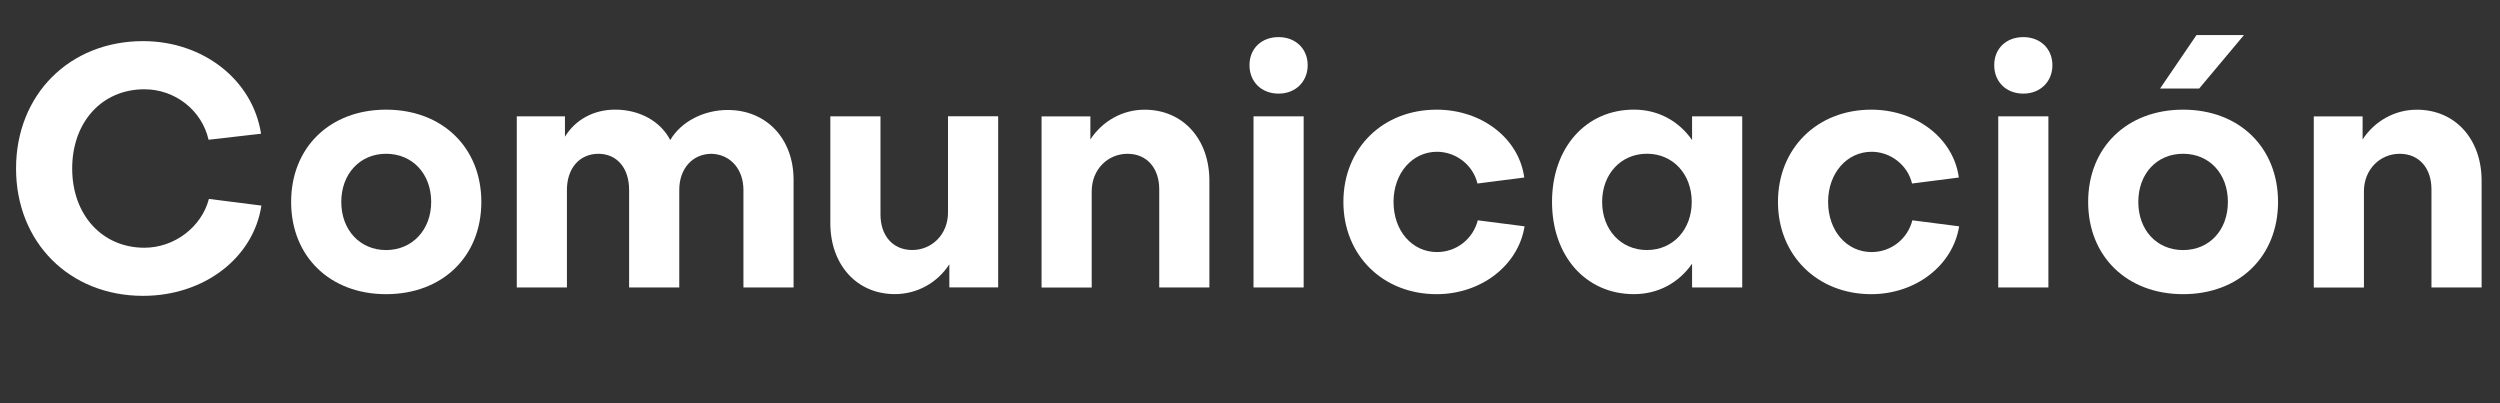
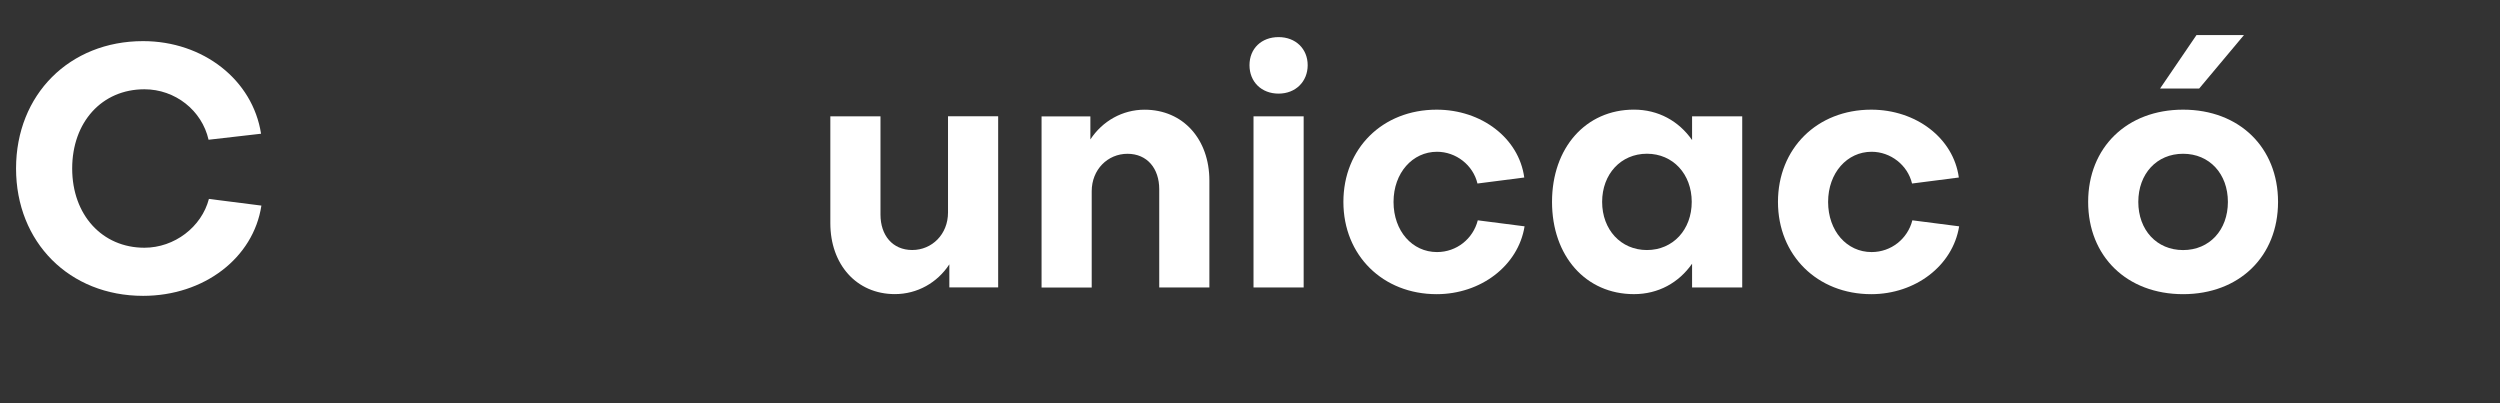
<svg xmlns="http://www.w3.org/2000/svg" id="Layer_2" viewBox="0 0 789.68 127.34">
  <rect x="0" y="0" width="789.68" height="127.34" fill="#333333" stroke="none" />
  <defs>
    <style>.cls-1{opacity:0;}.cls-1,.cls-2{fill:#fff;}</style>
  </defs>
  <g id="Layer_1-2">
    <rect class="cls-1" width="789.68" height="127.34" />
    <path class="cls-2" d="M82.57,64.94c-2.53,16.58-18.16,28.51-37.38,28.51-23.23,0-40.12-16.89-40.12-40.23S21.96,12.99,45.19,12.99c19.01,0,34.63,12.25,37.27,29.25l-16.58,1.9c-2.11-9.29-10.56-15.94-20.27-15.94-13.41,0-22.81,10.35-22.81,25.03s9.5,25.02,22.81,25.02c9.5,0,18.06-6.55,20.38-15.42l16.58,2.11Z" />
-     <path class="cls-2" d="M121.95,92.92c-17.74,0-29.99-11.93-29.99-29.14s12.25-29.14,29.99-29.14,30.09,11.93,30.09,29.14-12.25,29.14-30.09,29.14ZM121.95,48.57c-8.24,0-14.15,6.34-14.15,15.21s5.91,15.21,14.15,15.21,14.25-6.34,14.25-15.21-5.91-15.21-14.25-15.21Z" />
-     <path class="cls-2" d="M163.24,36.74h15.21v6.44c3.38-5.49,9.19-8.55,15.84-8.55,7.81,0,14.36,3.7,17.42,9.61,3.48-5.91,10.66-9.5,18.16-9.5,12.25,0,20.8,9.08,20.8,22.07v34h-15.84v-30.83c0-6.44-4.01-11.19-10.03-11.4-6.12,0-10.24,4.75-10.24,11.4v30.83h-15.84v-30.83c0-6.86-3.8-11.4-9.71-11.4s-9.93,4.54-9.93,11.4v30.83h-15.84v-54.06Z" />
    <path class="cls-2" d="M262.28,70.53v-33.79h15.84v31.04c0,6.55,3.8,11.19,10.03,11.19s11.3-4.96,11.3-11.83v-30.41h15.84v54.06h-15.42v-7.29c-3.8,5.81-10.14,9.4-17.21,9.4-12.14,0-20.38-9.4-20.38-22.38Z" />
    <path class="cls-2" d="M382.01,57.02v33.79h-15.84v-31.04c0-6.55-3.8-11.19-10.03-11.19s-11.3,4.96-11.3,11.83v30.41h-15.84v-54.06h15.42v7.29c3.8-5.81,10.14-9.4,17.11-9.4,12.25,0,20.48,9.4,20.48,22.38Z" />
    <path class="cls-2" d="M403.87,11.72c5.39,0,9.19,3.7,9.19,8.87s-3.8,8.98-9.19,8.98-9.19-3.7-9.19-8.98,3.8-8.87,9.19-8.87ZM411.79,90.81h-15.84v-54.06h15.84v54.06Z" />
    <path class="cls-2" d="M466.69,57.97c-1.37-5.81-6.76-10.03-12.78-10.03-7.71,0-13.73,6.65-13.73,15.84s5.91,15.84,13.73,15.84c6.23,0,11.4-4.22,12.88-10.03l14.78,1.9c-2.01,12.46-13.83,21.43-27.77,21.43-17,0-29.46-12.25-29.46-29.14s12.35-29.14,29.46-29.14c14.15,0,25.98,8.97,27.67,21.43l-14.78,1.9Z" />
    <path class="cls-2" d="M534.48,36.74h15.84v54.06h-15.84v-7.5c-4.22,6.02-10.66,9.61-18.37,9.61-15.21,0-25.87-12.04-25.87-29.14s10.67-29.14,25.87-29.14c7.71,0,14.15,3.59,18.37,9.61v-7.5ZM534.37,63.77c0-8.76-5.91-15.21-14.15-15.21s-14.15,6.44-14.15,15.21,5.91,15.21,14.15,15.21,14.15-6.44,14.15-15.21Z" />
    <path class="cls-2" d="M603.96,57.97c-1.37-5.81-6.76-10.03-12.78-10.03-7.71,0-13.73,6.65-13.73,15.84s5.91,15.84,13.73,15.84c6.23,0,11.4-4.22,12.88-10.03l14.78,1.9c-2.01,12.46-13.83,21.43-27.77,21.43-17,0-29.46-12.25-29.46-29.14s12.35-29.14,29.46-29.14c14.15,0,25.98,8.97,27.67,21.43l-14.78,1.9Z" />
-     <path class="cls-2" d="M639.11,11.72c5.39,0,9.19,3.7,9.19,8.87s-3.8,8.98-9.19,8.98-9.19-3.7-9.19-8.98,3.8-8.87,9.19-8.87ZM647.03,90.81h-15.84v-54.06h15.84v54.06Z" />
    <path class="cls-2" d="M689.58,92.92c-17.74,0-29.99-11.93-29.99-29.14s12.25-29.14,29.99-29.14,29.99,11.93,29.99,29.14-12.25,29.14-29.99,29.14ZM689.58,48.57c-8.34,0-14.15,6.34-14.15,15.21s5.81,15.21,14.15,15.21,14.15-6.34,14.15-15.21-5.81-15.21-14.15-15.21ZM708.8,11.08l-14.15,16.89h-12.35l11.51-16.89h14.99Z" />
-     <path class="cls-2" d="M783.87,57.02v33.79h-15.84v-31.04c0-6.55-3.8-11.19-10.03-11.19s-11.3,4.96-11.3,11.83v30.41h-15.84v-54.06h15.42v7.29c3.8-5.81,10.14-9.4,17.11-9.4,12.25,0,20.48,9.4,20.48,22.38Z" />
  </g>
</svg>